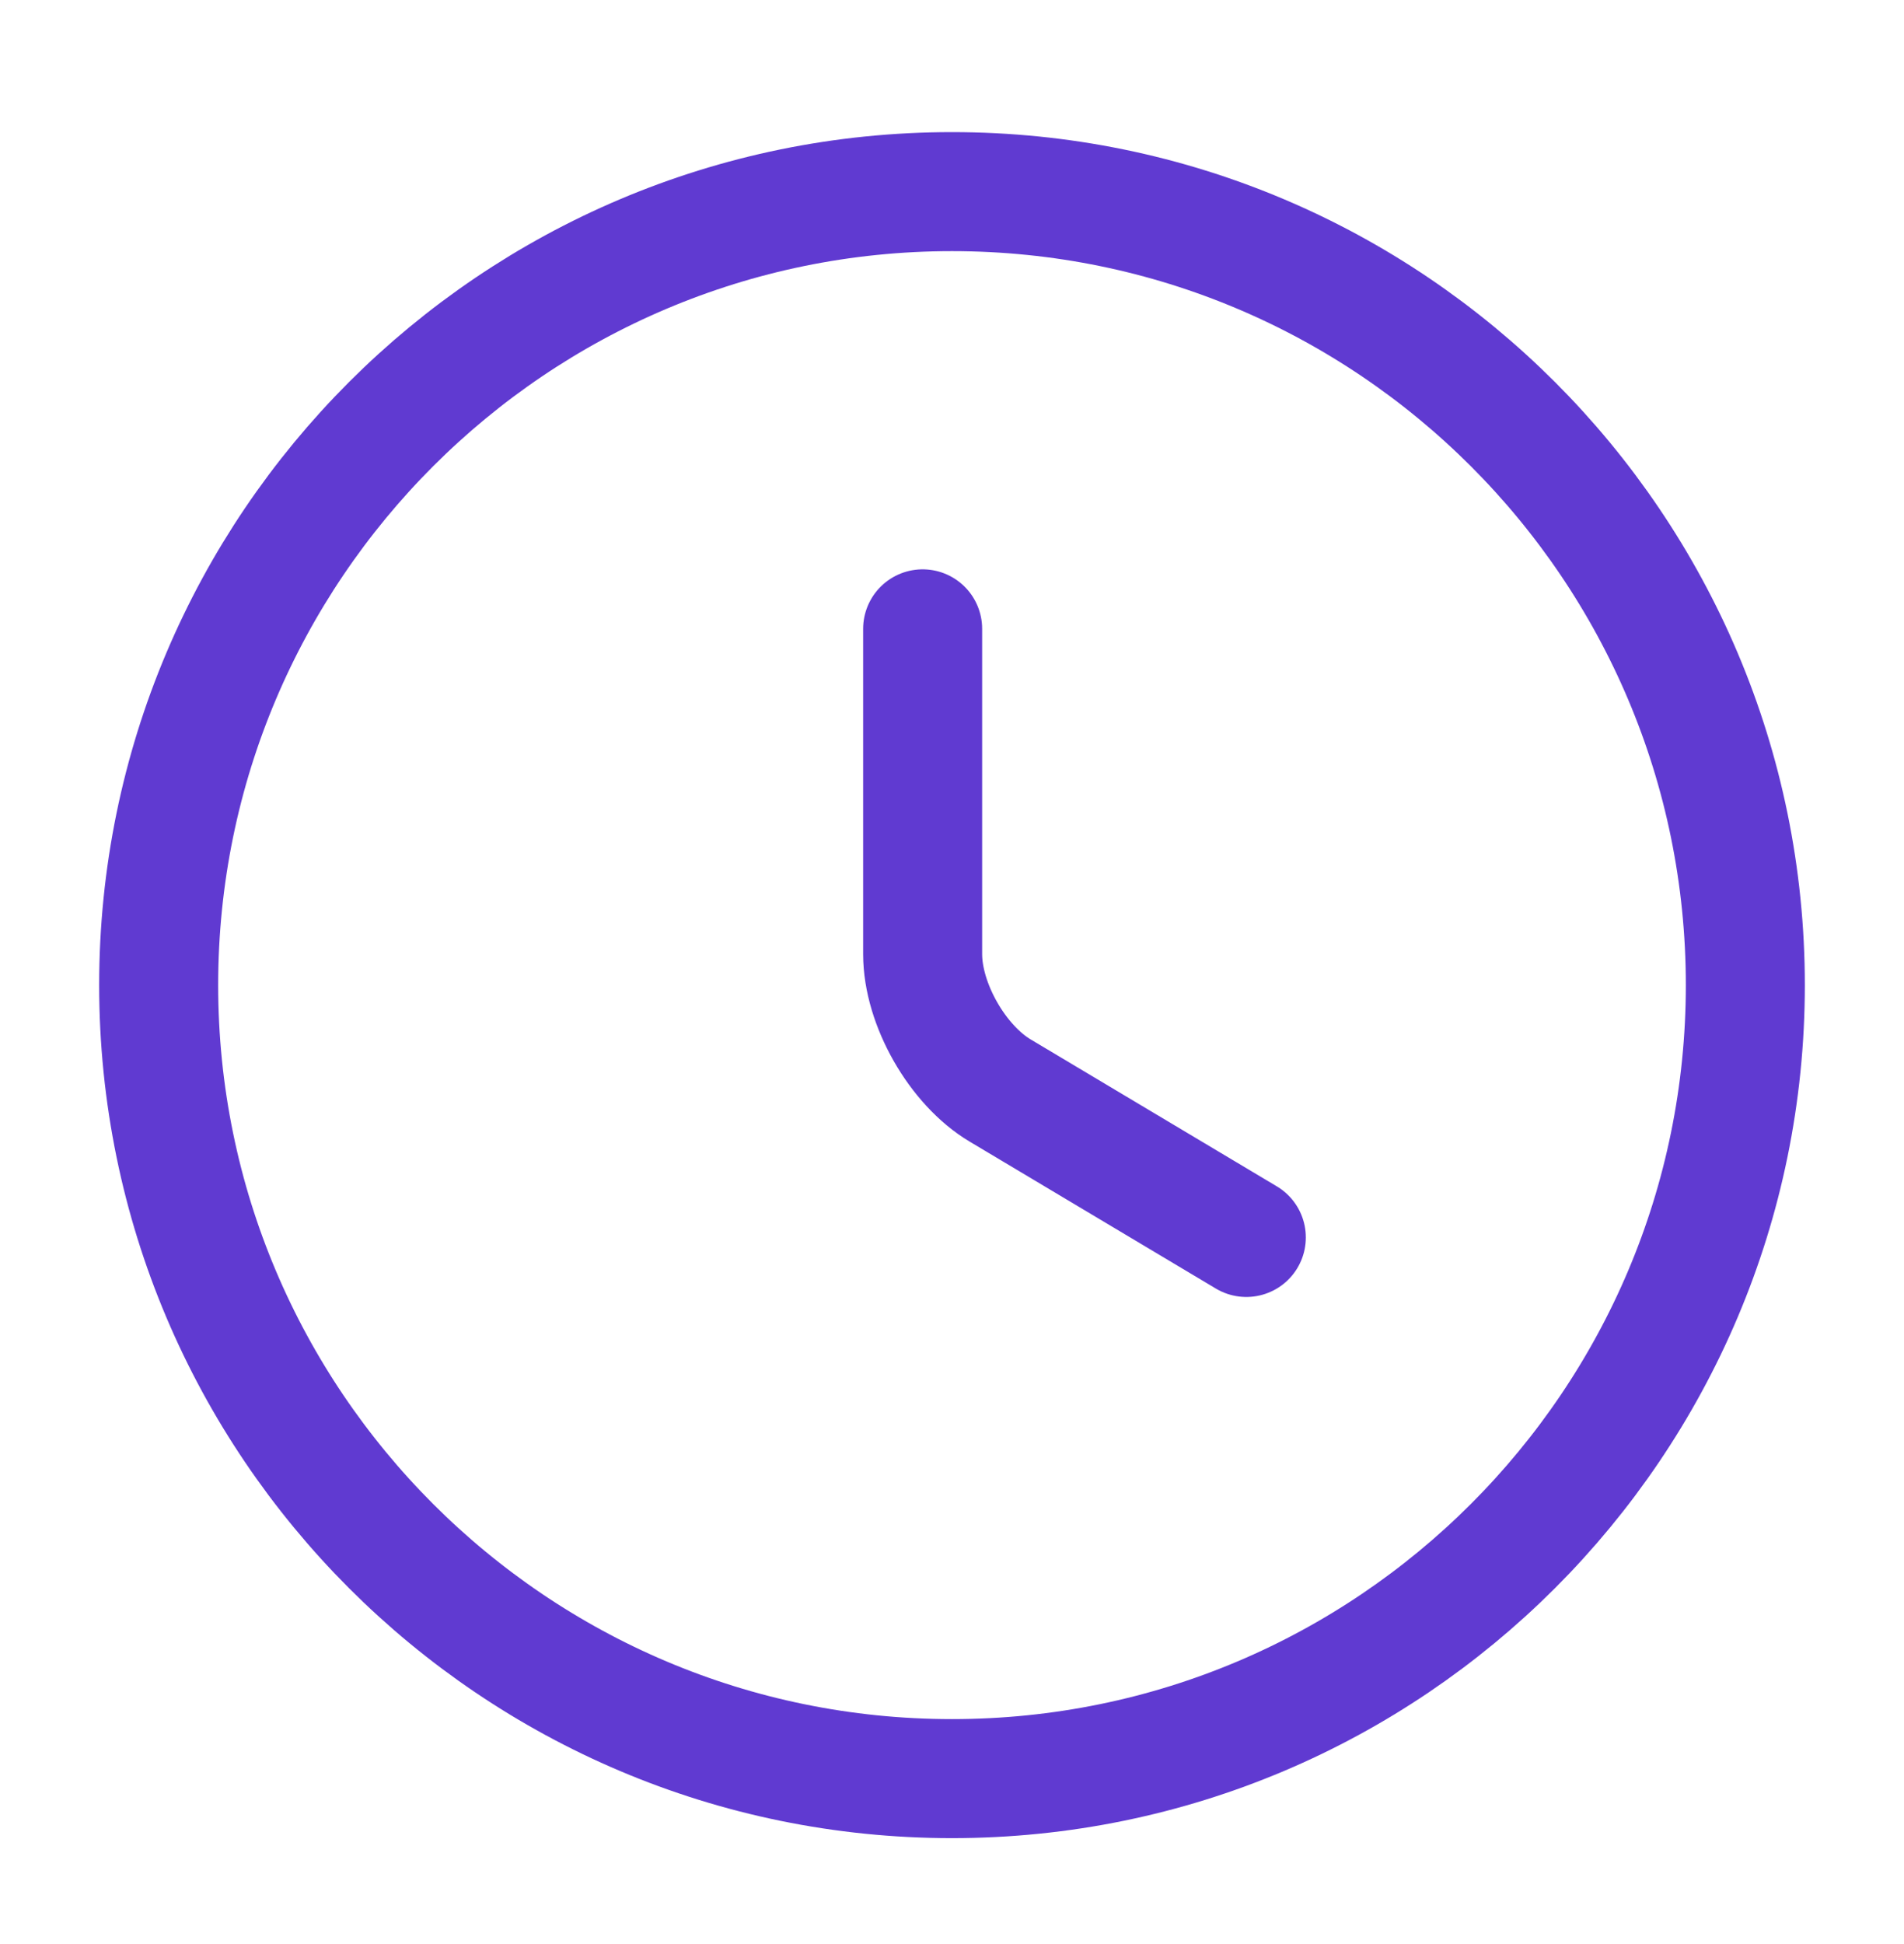
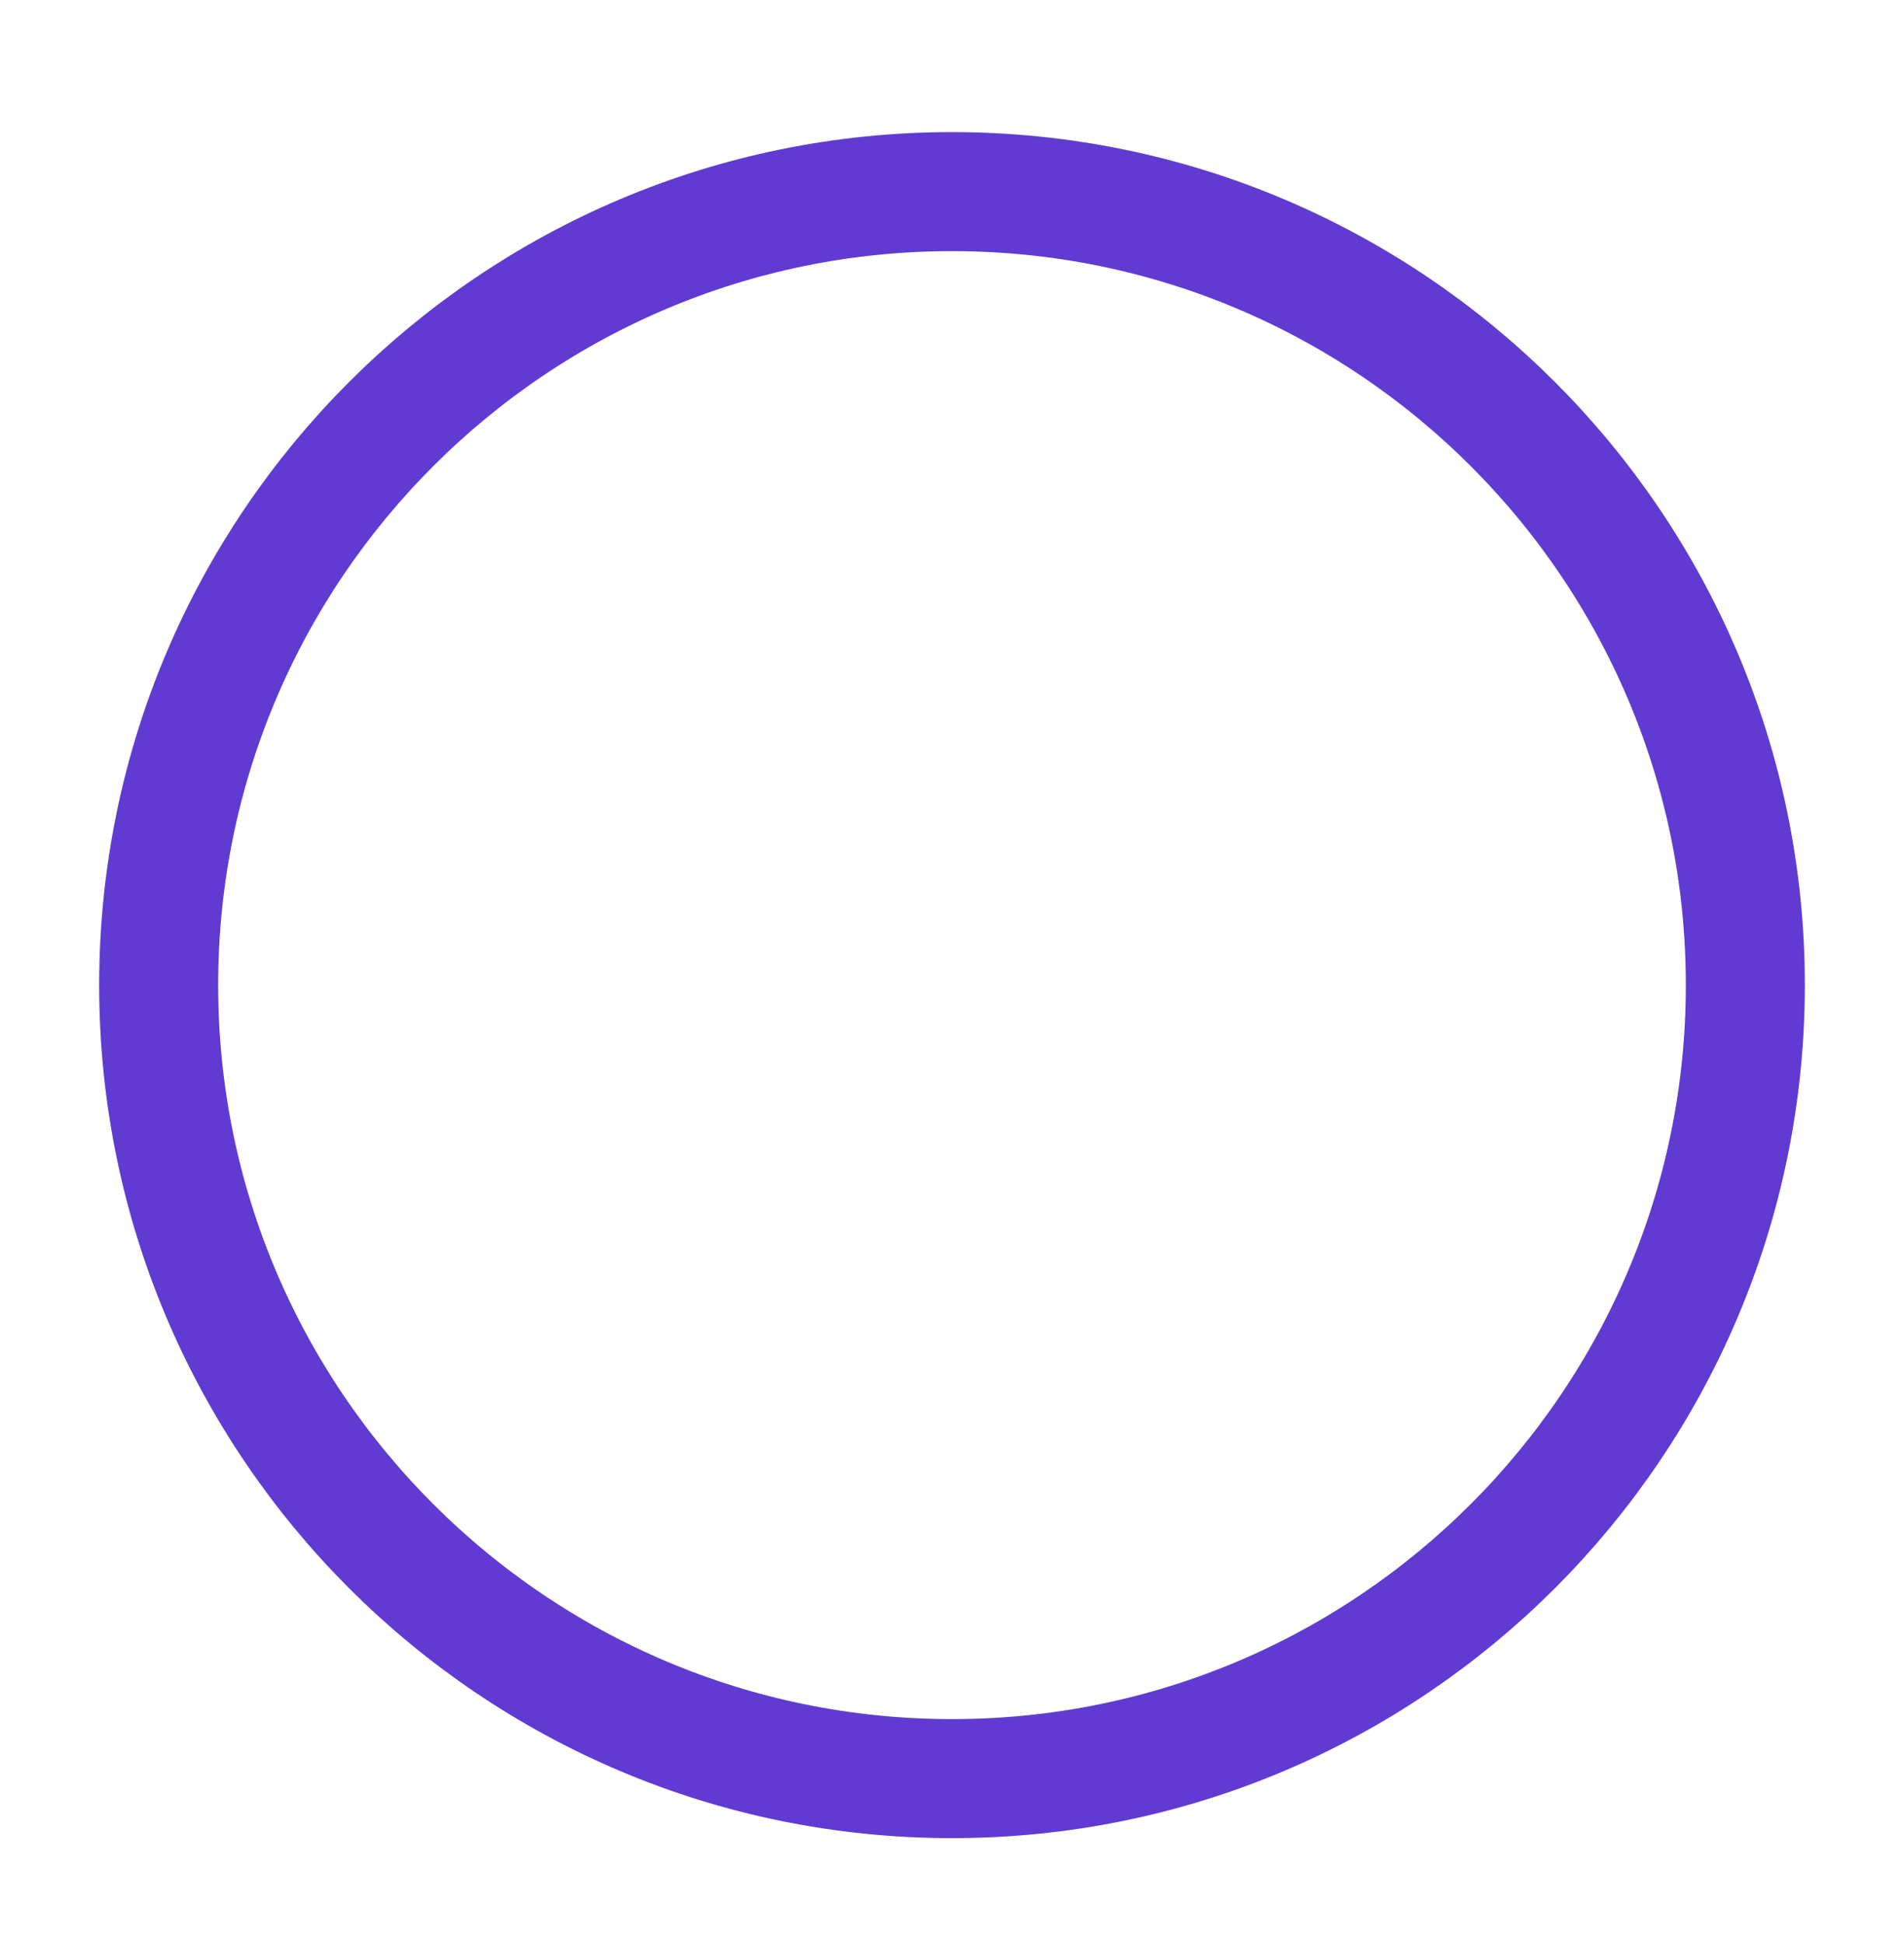
<svg xmlns="http://www.w3.org/2000/svg" width="48" height="49" viewBox="0 0 48 49" fill="none">
  <path d="M44 24.83C44 35.87 35.04 44.83 24 44.83C12.96 44.83 4 35.87 4 24.83C4 13.79 12.96 4.83 24 4.83C35.04 4.83 44 13.79 44 24.83Z" stroke="#603AD1" stroke-width="3" stroke-linecap="round" stroke-linejoin="round" />
-   <path d="M31.42 31.19L25.22 27.49C24.14 26.85 23.26 25.31 23.26 24.05V15.85" stroke="#603AD1" stroke-width="3" stroke-linecap="round" stroke-linejoin="round" />
</svg>